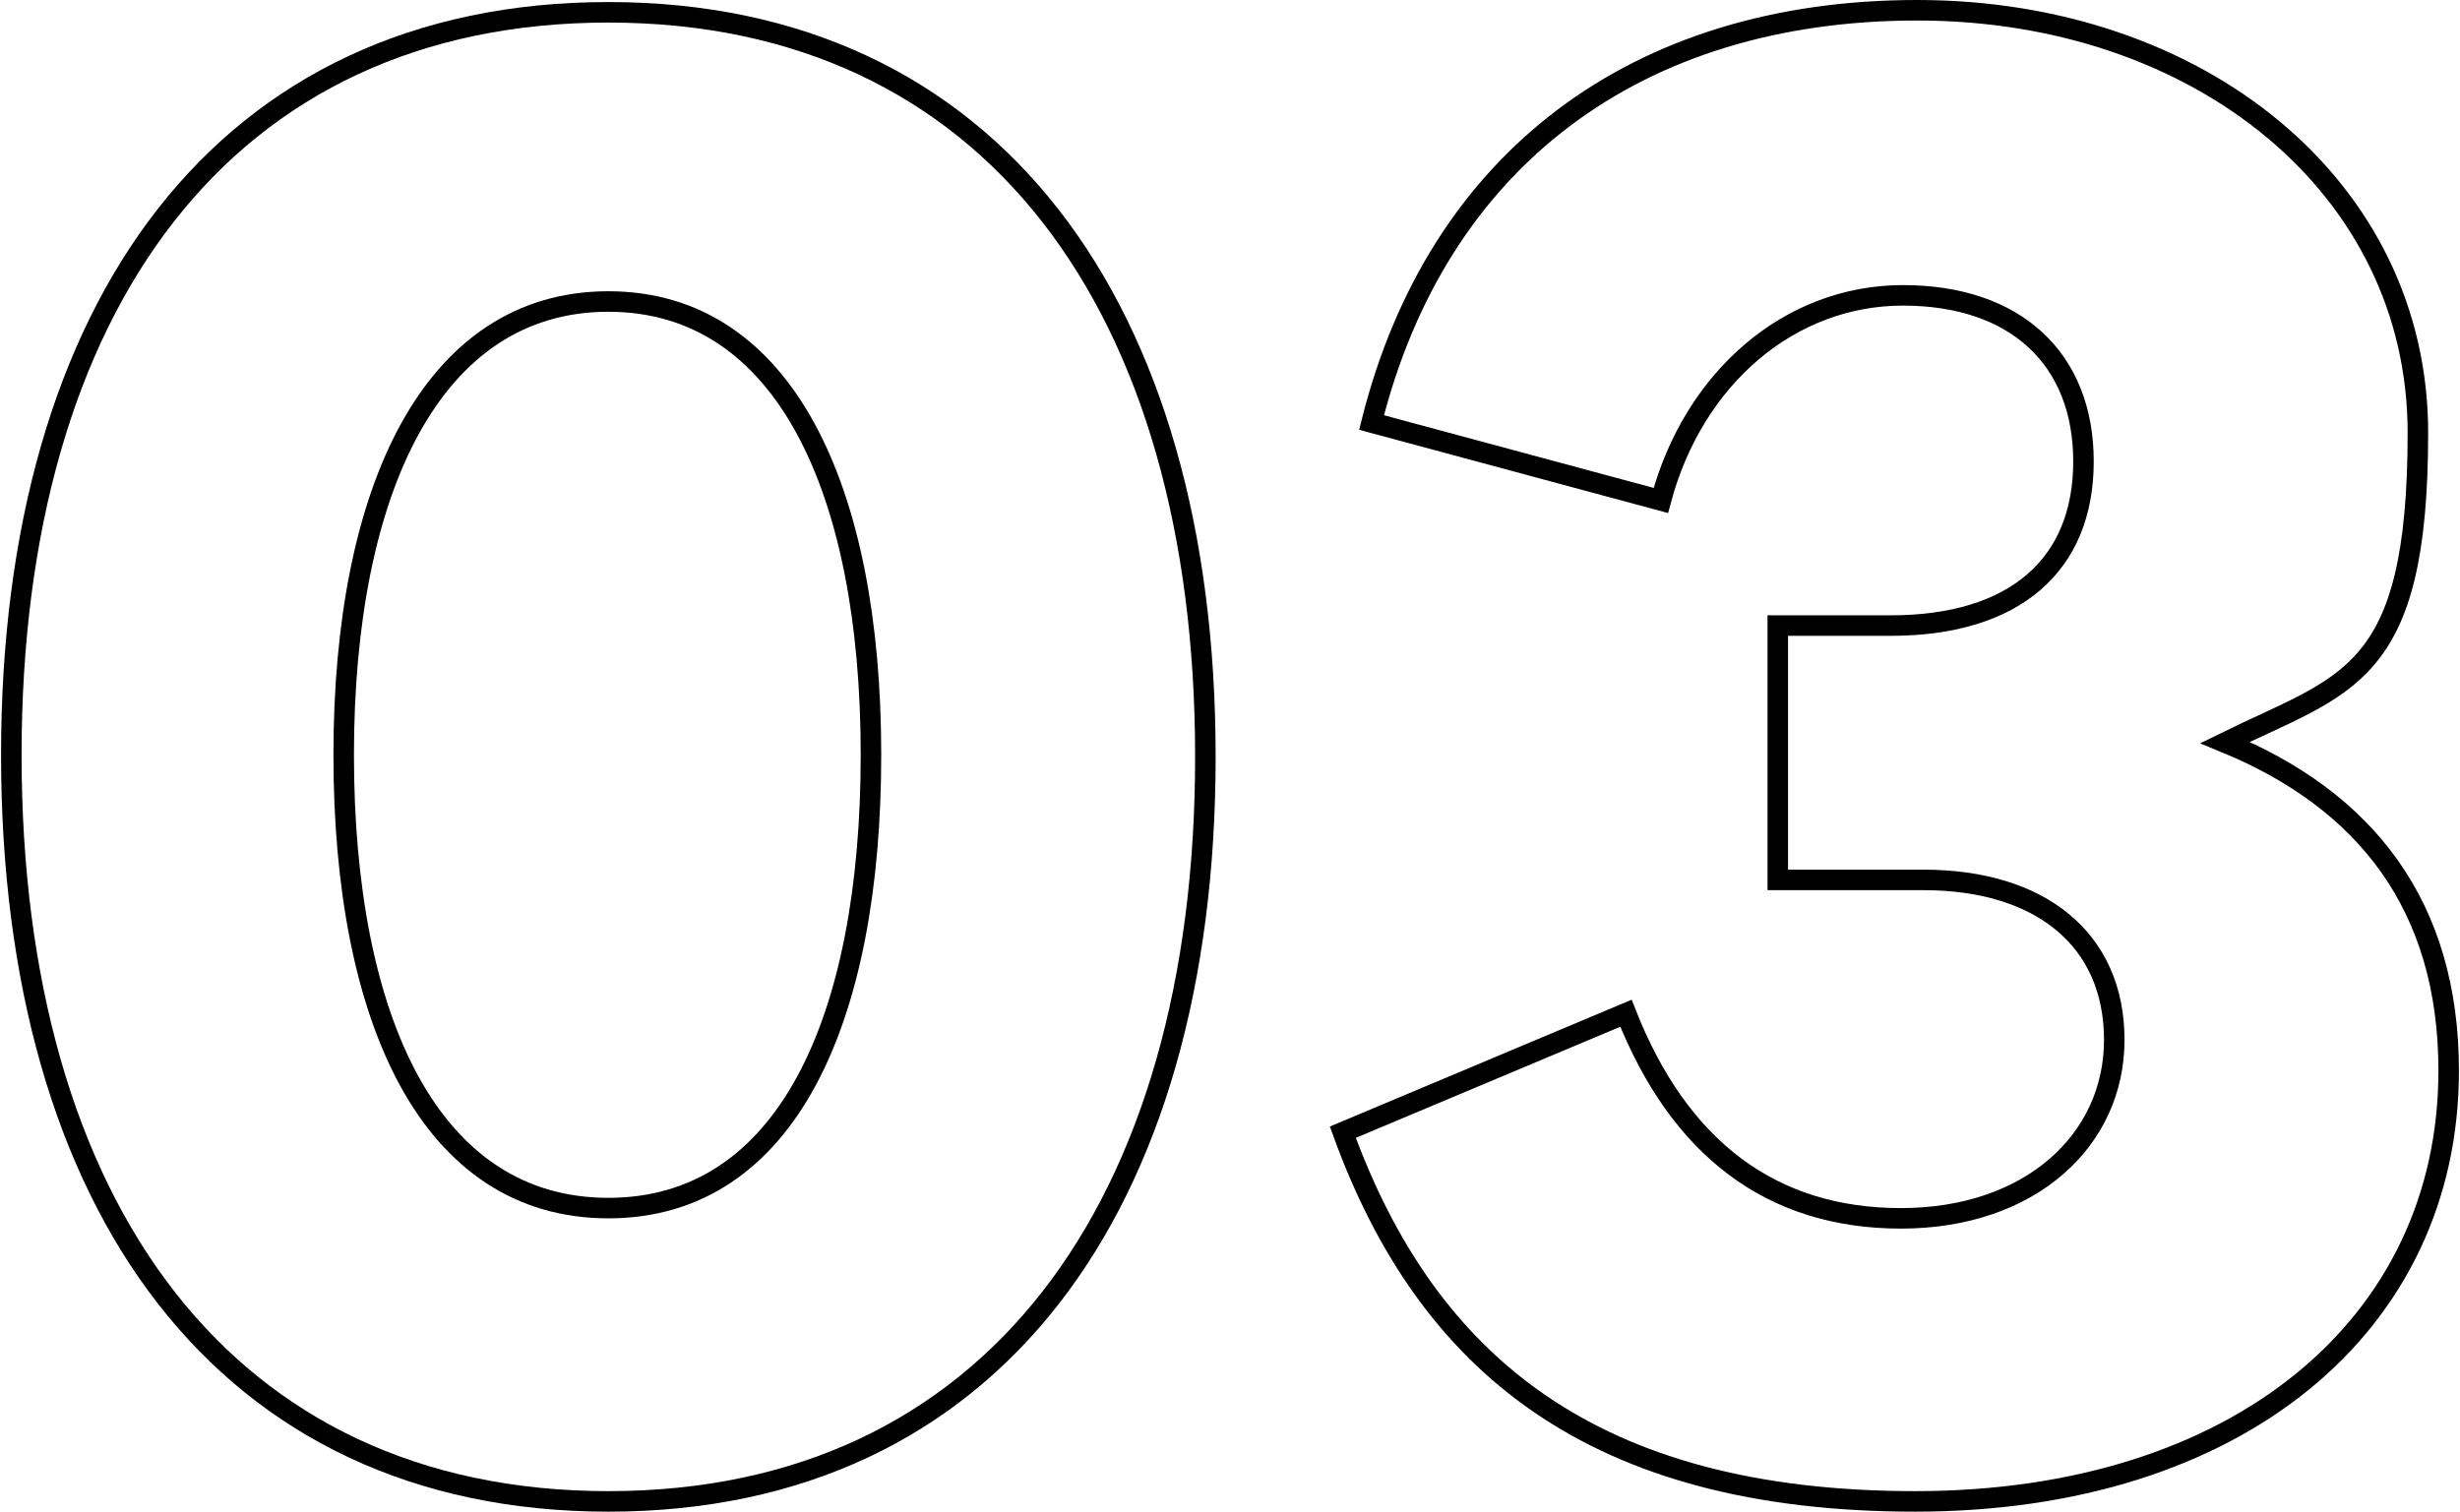
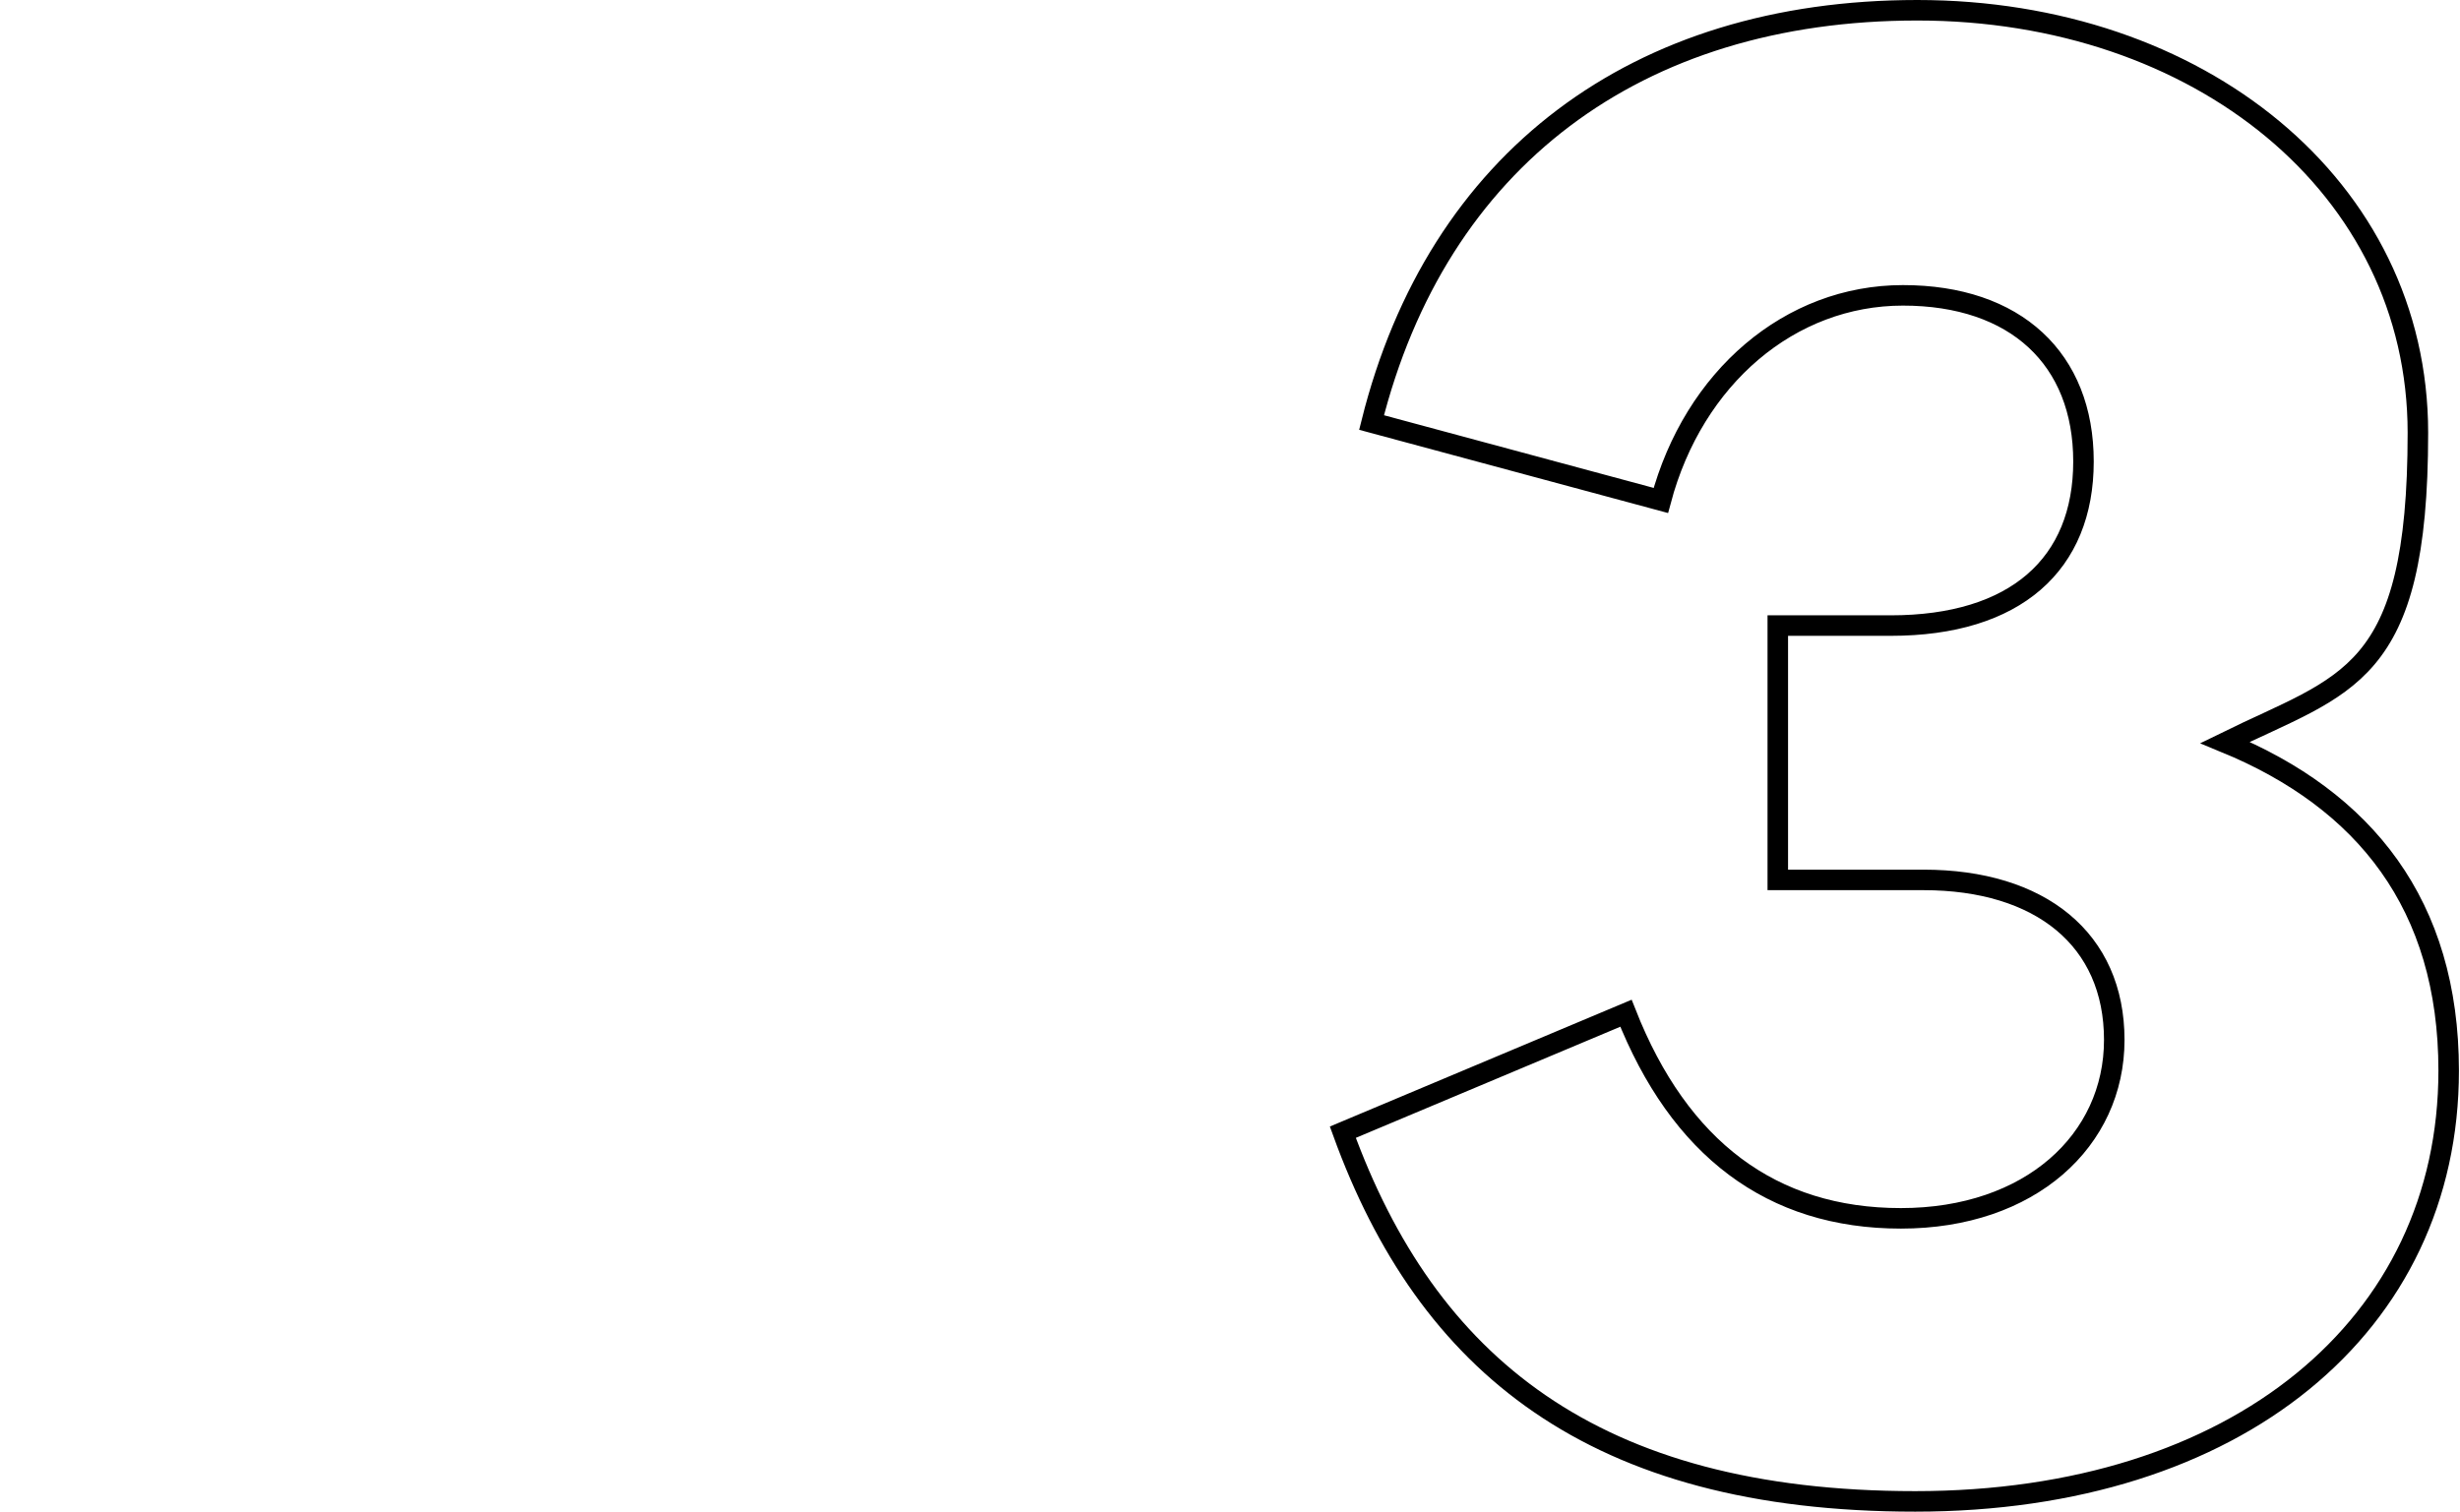
<svg xmlns="http://www.w3.org/2000/svg" width="42.3mm" height="26mm" version="1.1" viewBox="0 0 119.8 73.7">
  <defs>
    <style>
      .cls-1 {
        fill: none;
        stroke: #000;
      }
    </style>
  </defs>
  <g>
    <g id="Capa_2">
      <g id="Capa_1-2">
-         <path class="cls-1" d="M.5,36.8C.5,14.9,10.9.6,29.6.6s29.1,14.4,29.1,36.3-10.4,36.3-29.1,36.3S.5,58.8.5,36.8ZM42.4,36.8c0-12.9-4.2-22.1-12.8-22.1s-12.9,9.2-12.9,22.1,4.2,22.1,12.9,22.1,12.8-9.2,12.8-22.1Z" />
        <path class="cls-1" d="M119.3,52.2c0,12.4-10.3,21-26,21s-23.8-6.7-27.9-18l13.8-5.8c2.6,6.6,7.1,10,13.4,10s10.4-3.8,10.4-8.7-3.6-7.8-9.3-7.8h-7.1v-12.4h5.5c6.1,0,9.4-3,9.4-8s-3.3-8.1-8.8-8.1-10.2,4-11.8,10l-14.1-3.8C70,7.8,79.7.5,93.4.5s24.4,8.6,24.4,20.6-3.5,12.2-9.4,15.1c6.8,2.8,10.9,7.9,10.9,16h0Z" />
      </g>
    </g>
  </g>
</svg>